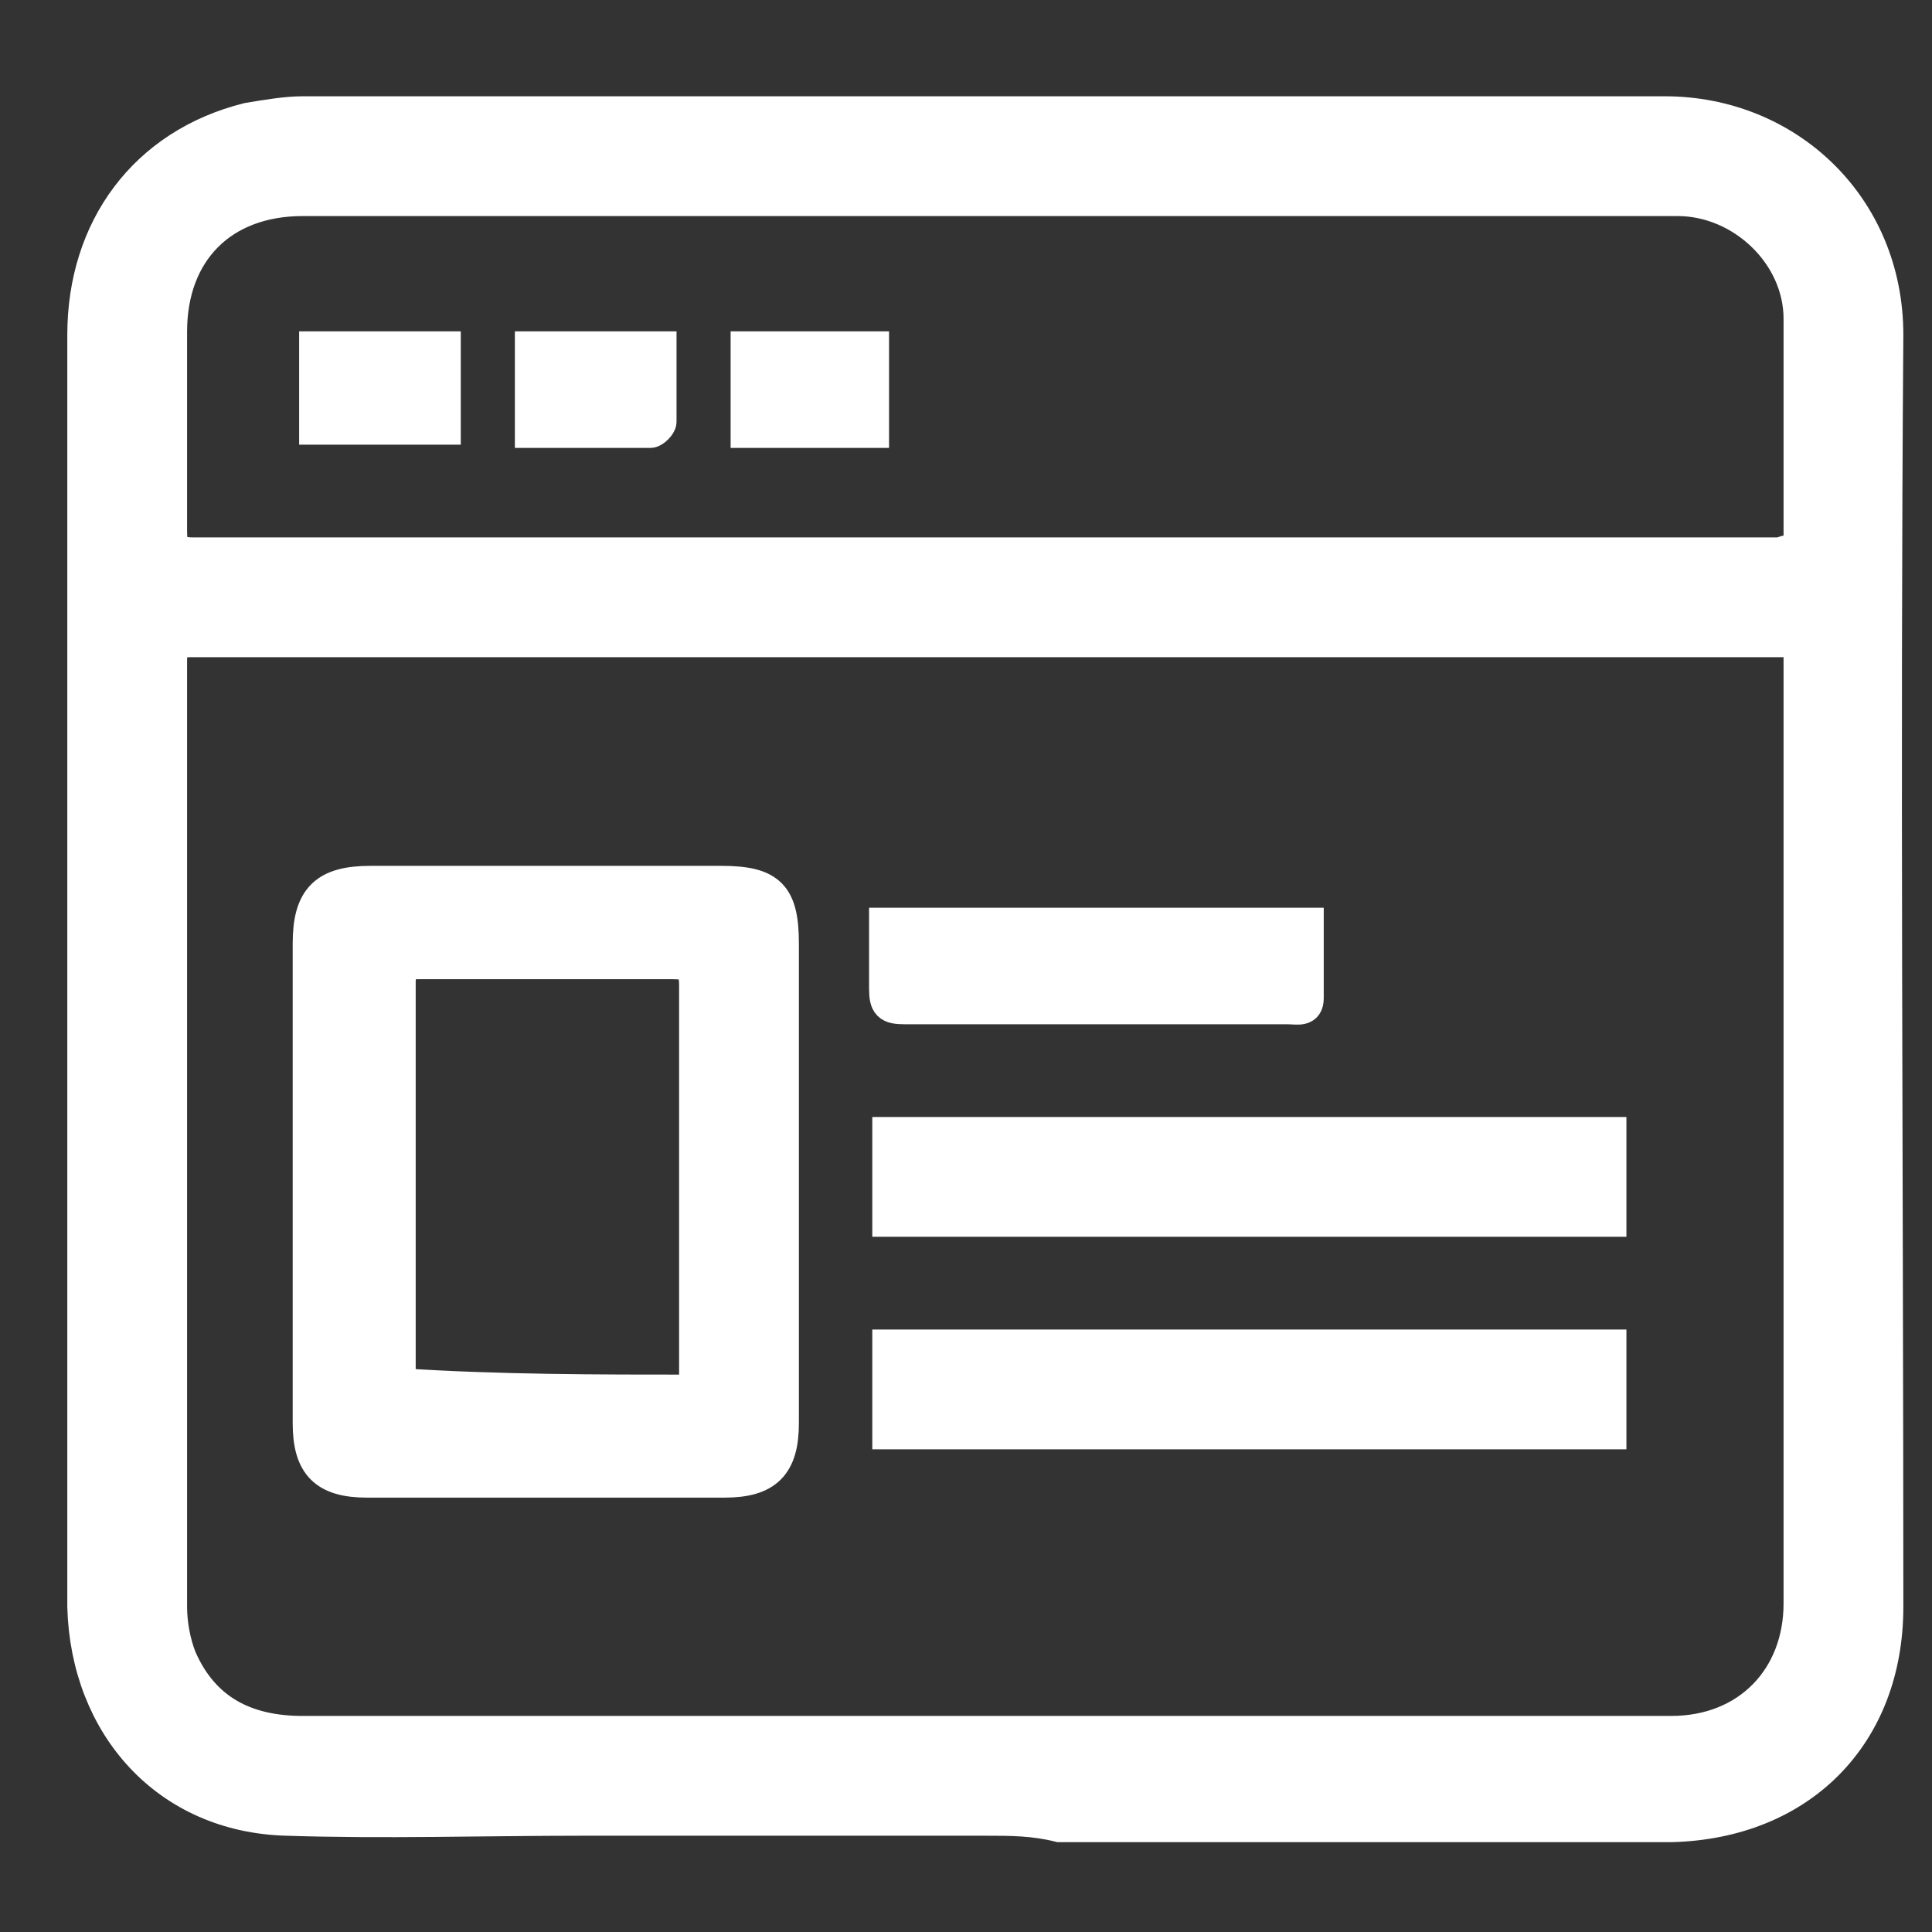
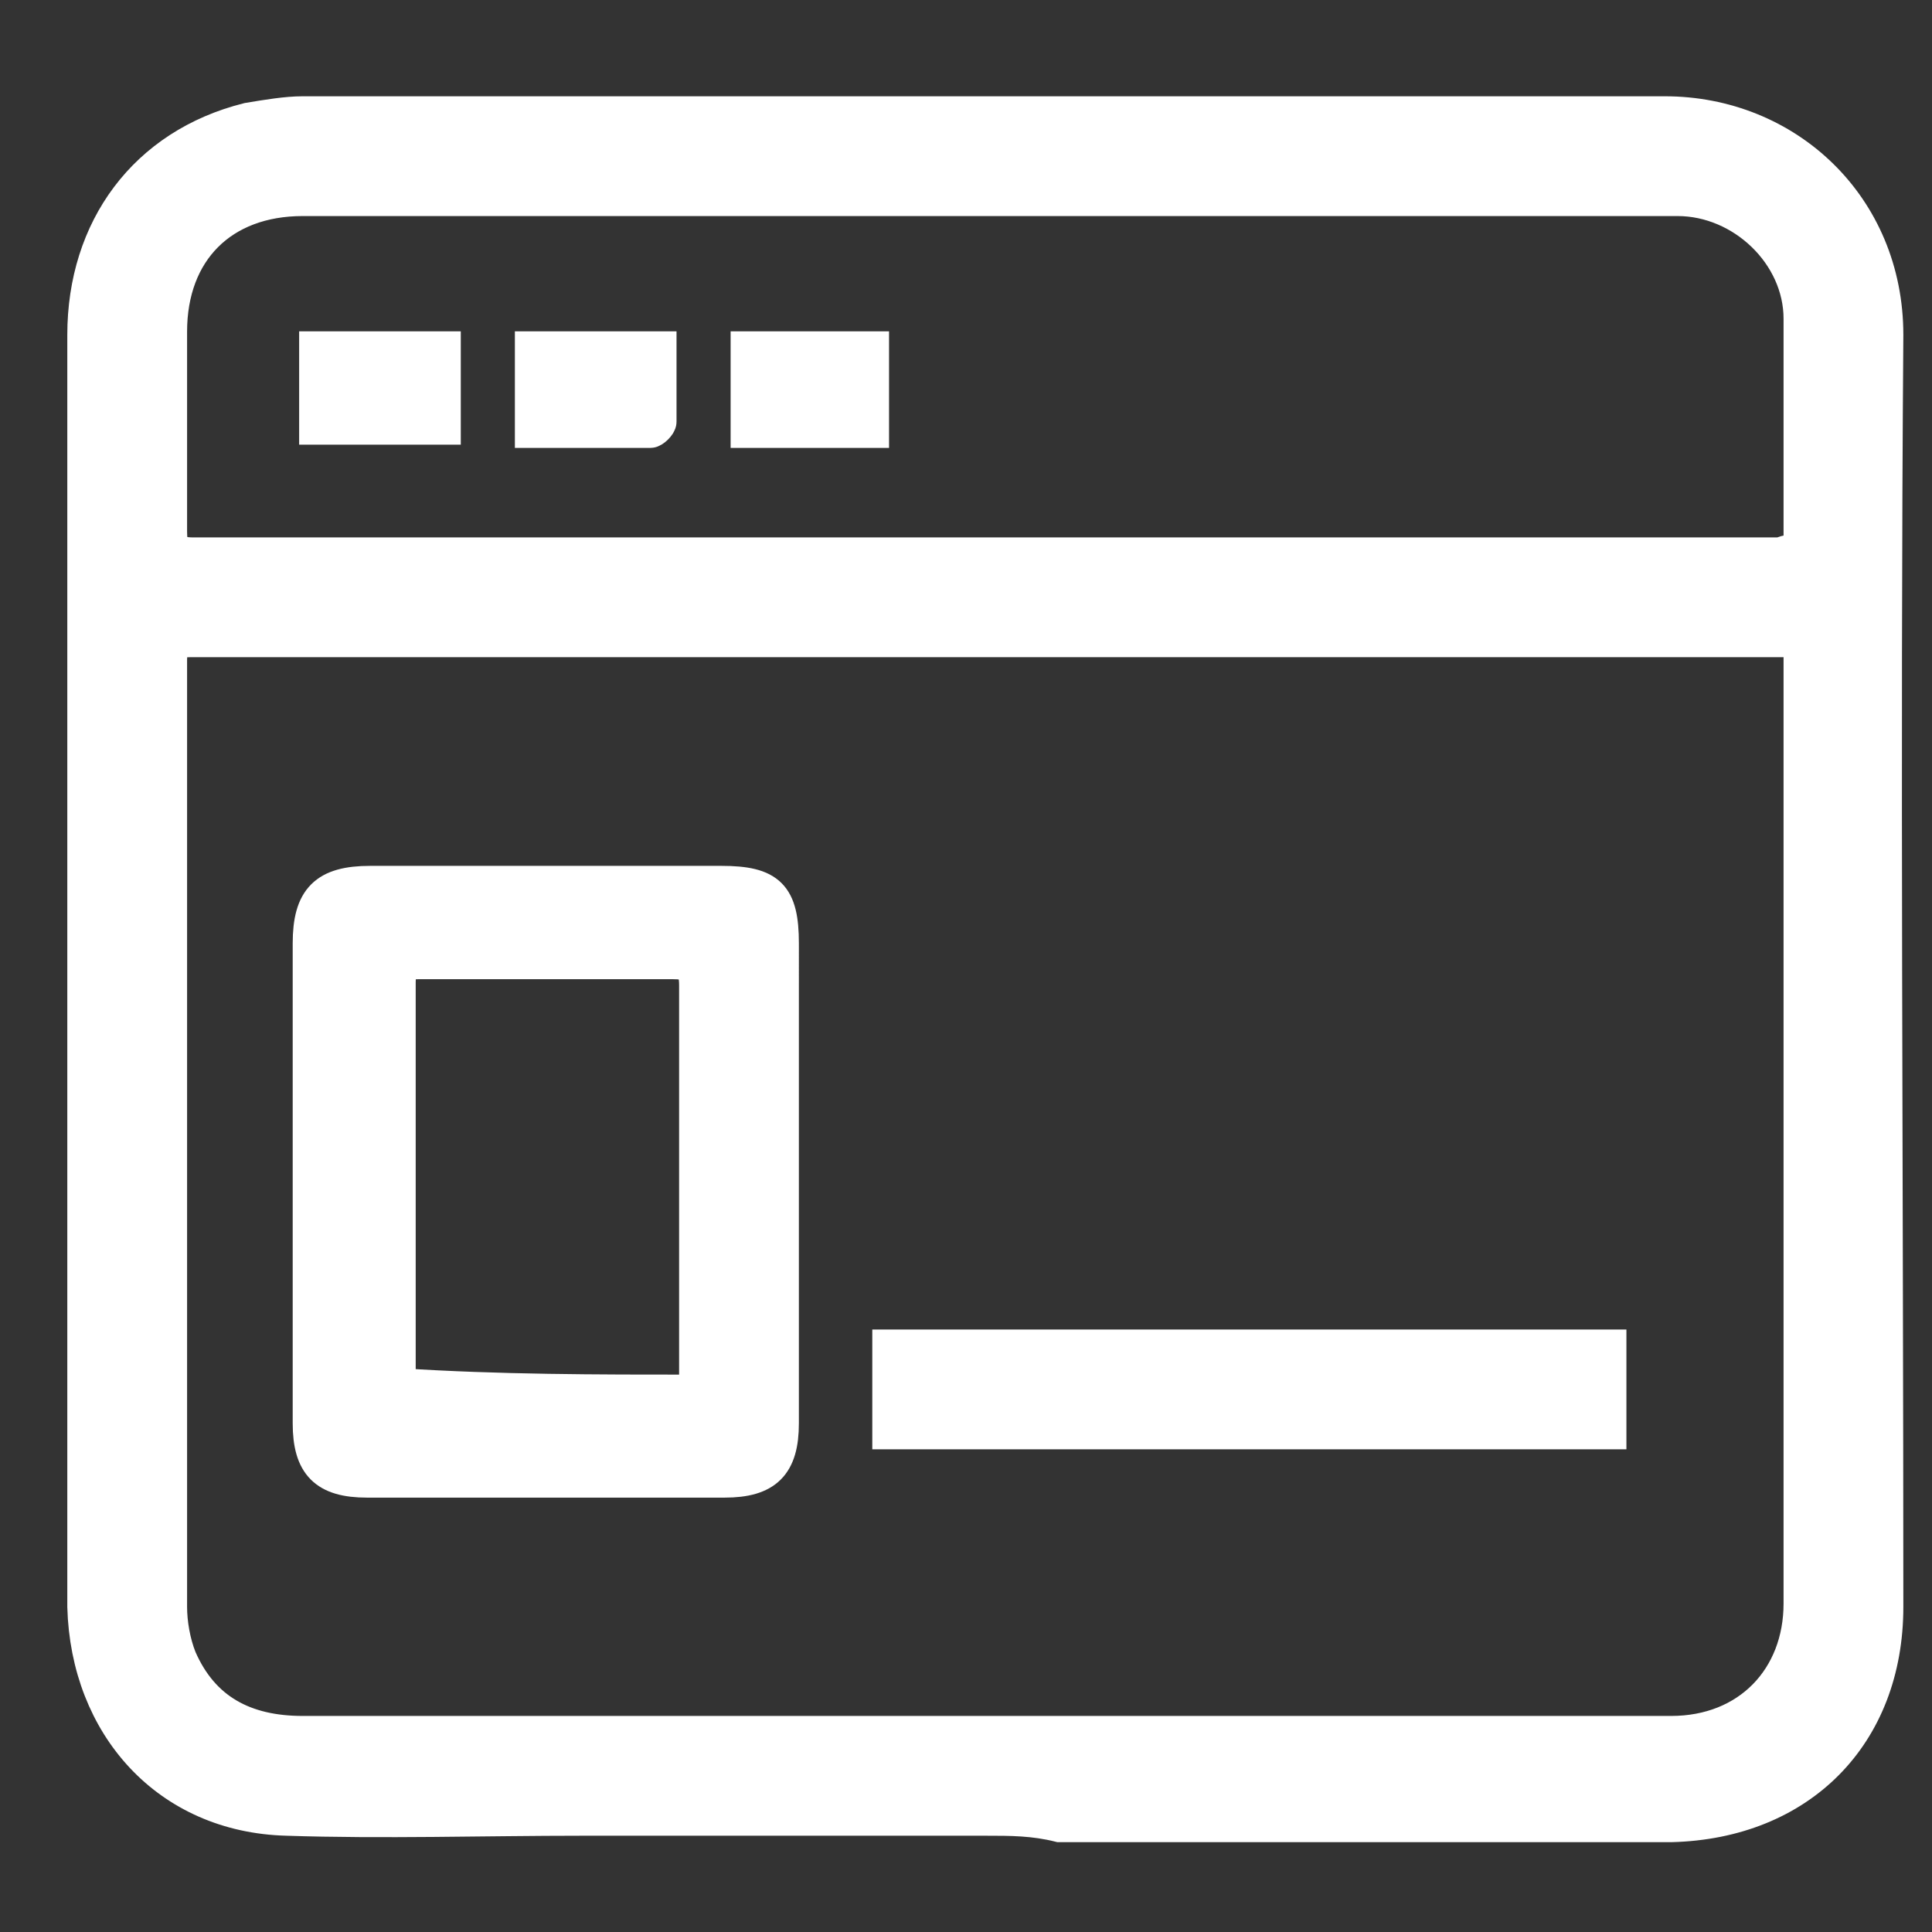
<svg xmlns="http://www.w3.org/2000/svg" version="1.1" id="Layer_1" x="0px" y="0px" width="60px" height="60px" viewBox="0 0 60 60" style="enable-background:new 0 0 60 60;" xml:space="preserve">
  <rect x="0" y="0" width="60" height="60" fill="#333333" stroke="none" />
  <style type="text/css">
	.st0{fill:#FFFFFF;stroke:#FFFFFF;stroke-width:1.02;stroke-miterlimit:10;}
</style>
  <g>
    <path class="st0" d="M30.6,56.5c-4.2,0-8.3,0-12.5,0c-3.1,0-6.2,0.1-9.2,0c-3.7-0.1-6.2-2.9-6.3-6.6c0-6.7,0-13.3,0-20   c0-6.5,0-13,0-19.5c0-3.3,1.9-5.9,5.1-6.7c0.6-0.1,1.2-0.2,1.7-0.2c14.1,0,28.2,0,42.3,0c3.8,0,6.9,2.9,6.9,6.9   c-0.1,13.2,0,26.3,0,39.5c0,4-2.7,6.7-6.7,6.8c-3.3,0-6.6,0-9.8,0c-3.1,0-6.2,0-9.2,0C32.1,56.5,31.4,56.5,30.6,56.5   C30.6,56.5,30.6,56.5,30.6,56.5z M55.9,19.9c-0.3,0-0.4,0-0.6,0c-16.5,0-32.9,0-49.4,0c-0.5,0-0.6,0.1-0.6,0.6c0,9.8,0,19.6,0,29.4   c0,0.5,0.1,1.1,0.3,1.6c0.7,1.6,2,2.3,3.8,2.3c7.7,0,15.3,0,23,0c6.5,0,13,0,19.5,0c2.4,0,4-1.7,4-4c0-2.5,0-5,0-7.5   c0-6.1,0-12.2,0-18.3C55.9,22.7,55.9,21.3,55.9,19.9z M55.9,17.1c0-2.5,0-4.8,0-7.2c0-2-1.8-3.7-3.8-3.7c-14.2,0-28.5,0-42.7,0   c-2.5,0-4.1,1.6-4.1,4.1c0,2.1,0,4.1,0,6.2c0,0.5,0.1,0.7,0.7,0.7c16.4,0,32.8,0,49.3,0C55.5,17.1,55.7,17.1,55.9,17.1z" />
    <path class="st0" d="M24.3,36.6c0,2.5,0,5,0,7.6c0,1.3-0.5,1.8-1.8,1.8c-3.7,0-7.4,0-11.1,0c-1.3,0-1.8-0.5-1.8-1.8   c0-5,0-9.9,0-14.9c0-1.4,0.5-1.9,1.9-1.9c3.6,0,7.3,0,10.9,0c1.5,0,1.9,0.4,1.9,1.9C24.3,31.6,24.3,34.1,24.3,36.6   C24.3,36.6,24.3,36.6,24.3,36.6z M21.6,43.2c0-0.3,0-0.5,0-0.7c0-4,0-7.9,0-11.9c0-0.6-0.2-0.7-0.7-0.7c-2.6,0-5.3,0-7.9,0   c-0.5,0-0.6,0.2-0.6,0.6c0,4,0,7.9,0,11.9c0,0.2,0,0.4,0,0.6C15.5,43.2,18.5,43.2,21.6,43.2z" />
-     <path class="st0" d="M27.6,37.9c0-0.9,0-1.8,0-2.7c7.5,0,14.9,0,22.4,0c0,0.9,0,1.7,0,2.7C42.5,37.9,35.1,37.9,27.6,37.9z" />
    <path class="st0" d="M27.6,44.5c0-0.9,0-1.7,0-2.7c7.5,0,14.9,0,22.4,0c0,0.9,0,1.7,0,2.7C42.5,44.5,35.1,44.5,27.6,44.5z" />
-     <path class="st0" d="M40.6,28.7c0,0.8,0,1.5,0,2.3c0,0.4-0.3,0.3-0.6,0.3c-1.8,0-3.5,0-5.3,0c-2.2,0-4.4,0-6.6,0   c-0.5,0-0.6-0.1-0.6-0.6c0-0.7,0-1.3,0-2C31.9,28.7,36.2,28.7,40.6,28.7z" />
    <path class="st0" d="M23.2,10.8c1.3,0,2.6,0,3.9,0c0,0.9,0,1.7,0,2.6c-1.3,0-2.6,0-3.9,0C23.2,12.5,23.2,11.6,23.2,10.8z" />
    <path class="st0" d="M13.8,10.8c0,0.8,0,1.6,0,2.5c-1.3,0-2.7,0-4,0c0-0.8,0-1.6,0-2.5C11.1,10.8,12.4,10.8,13.8,10.8z" />
    <path class="st0" d="M16.5,13.4c0-0.9,0-1.7,0-2.6c1.3,0,2.6,0,4,0c0,0.8,0,1.5,0,2.3c0,0.1-0.2,0.3-0.3,0.3   C19,13.4,17.8,13.4,16.5,13.4z" />
  </g>
</svg>